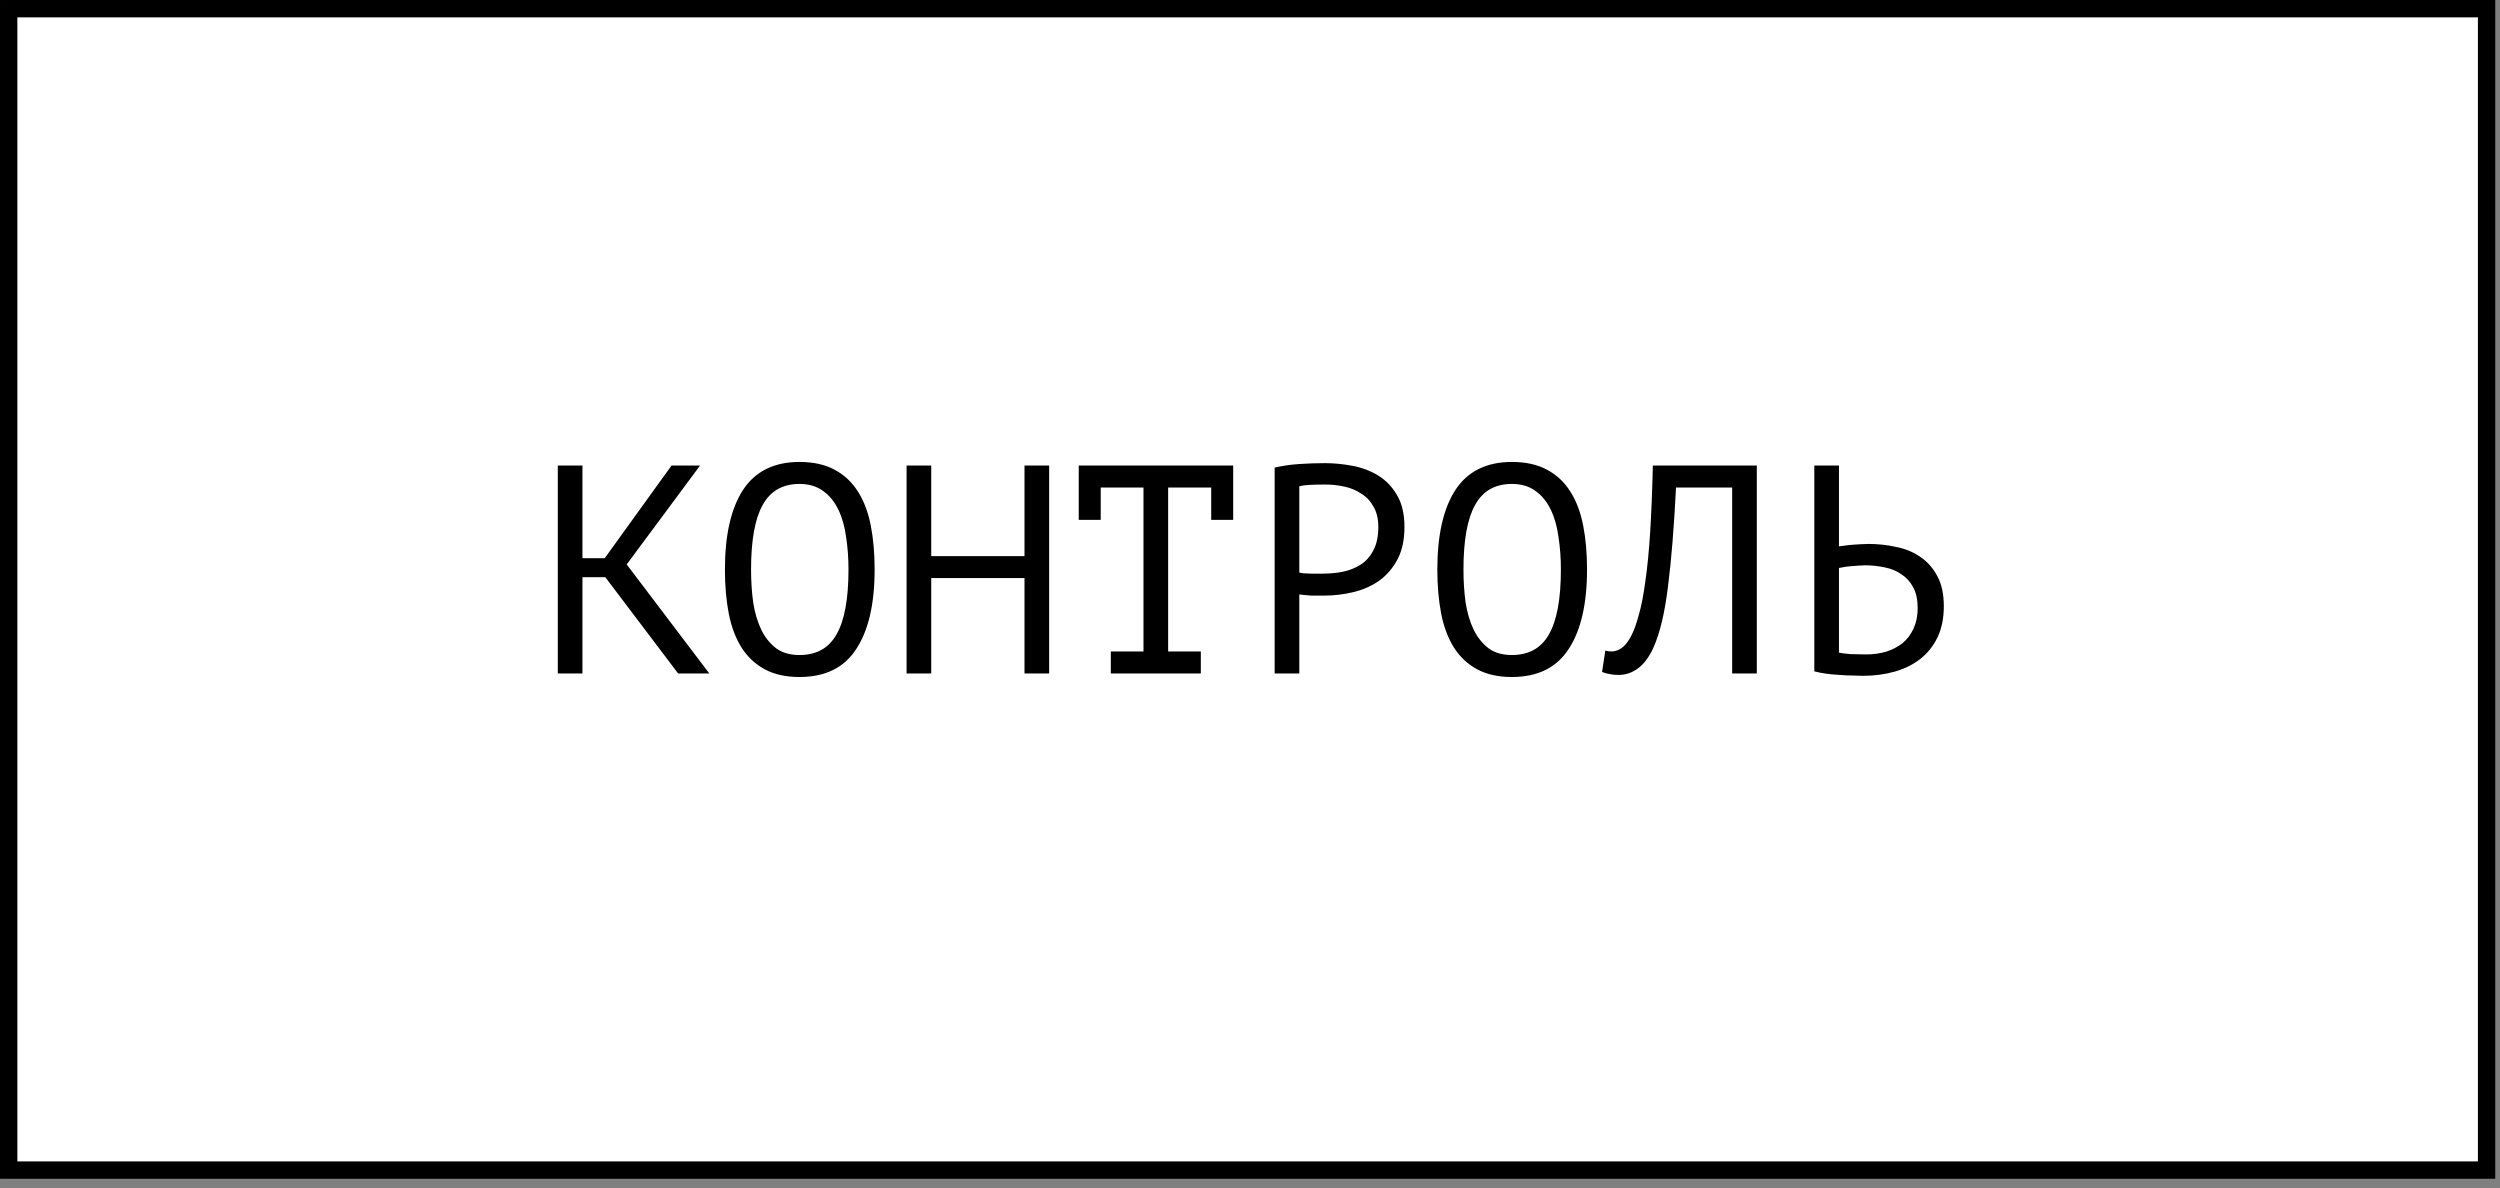
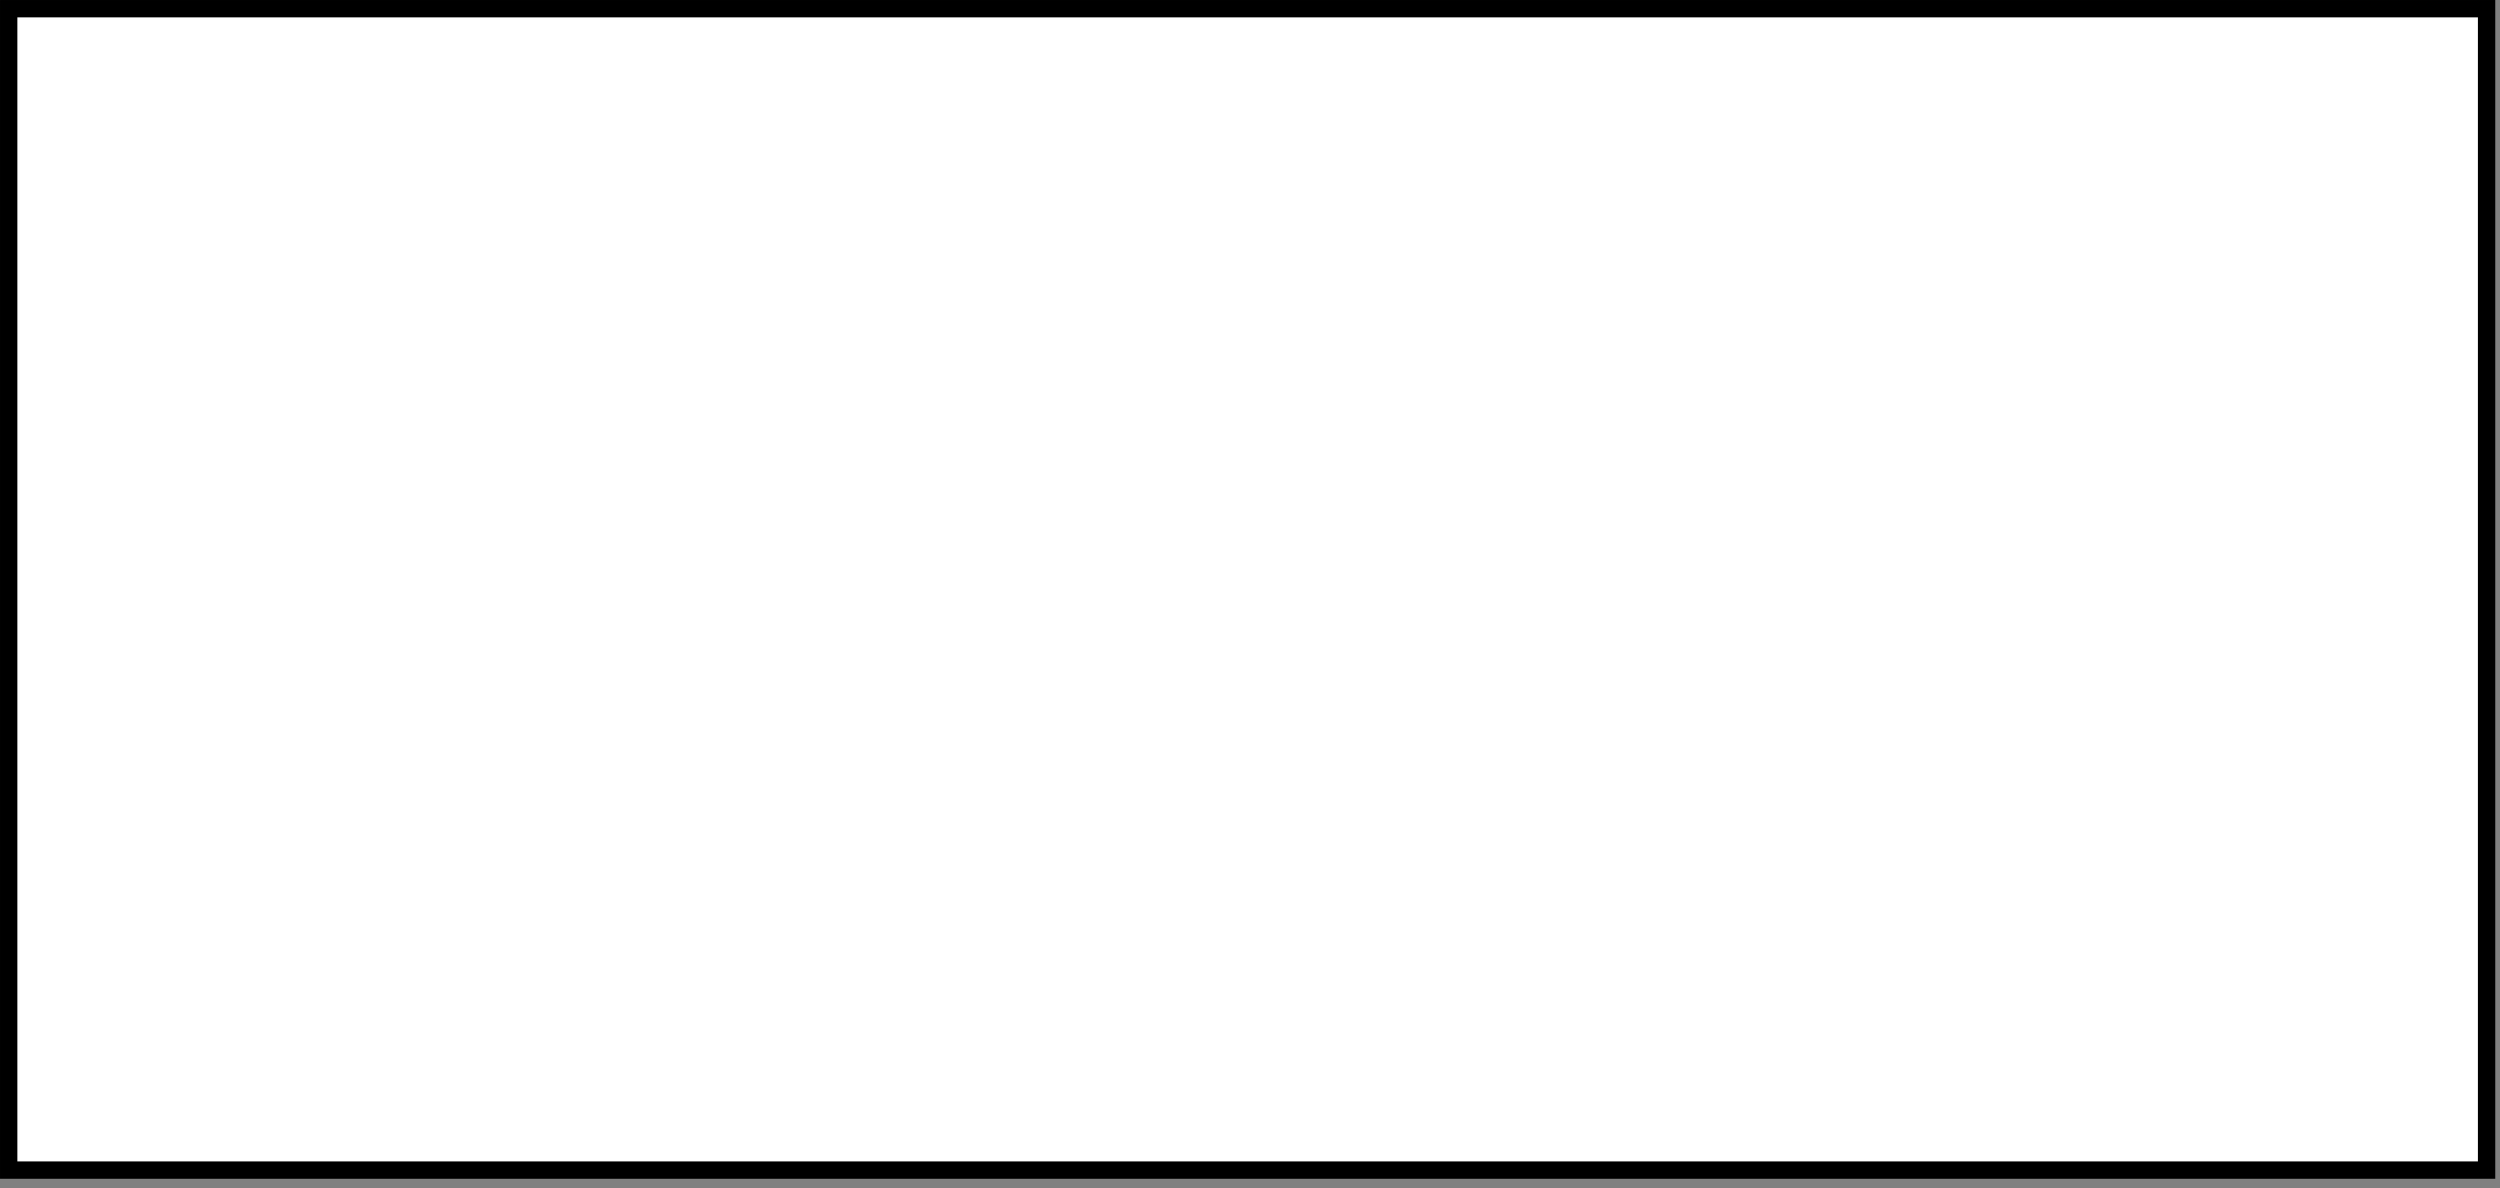
<svg xmlns="http://www.w3.org/2000/svg" width="101" height="48" viewBox="0 0 101 48" fill="none">
  <rect x="0" y="0" width="101" height="48" fill="#808080" stroke="none" />
  <rect x="0.351" y="0.351" width="100.107" height="46.921" fill="white" stroke="black" stroke-width="0.701" />
-   <path d="M24.455 23.319H23.531V27.207H22.535V18.807H23.531V22.551H24.431L27.131 18.807H28.283L25.319 22.803L28.655 27.207H27.395L24.455 23.319ZM29.287 23.007C29.287 21.615 29.531 20.543 30.019 19.791C30.515 19.039 31.275 18.663 32.299 18.663C32.859 18.663 33.331 18.767 33.715 18.975C34.107 19.183 34.423 19.479 34.663 19.863C34.903 20.239 35.075 20.695 35.179 21.231C35.283 21.759 35.335 22.351 35.335 23.007C35.335 24.399 35.087 25.471 34.591 26.223C34.103 26.975 33.339 27.351 32.299 27.351C31.747 27.351 31.279 27.247 30.895 27.039C30.511 26.831 30.199 26.539 29.959 26.163C29.719 25.779 29.547 25.323 29.443 24.795C29.339 24.259 29.287 23.663 29.287 23.007ZM30.343 23.007C30.343 23.471 30.371 23.911 30.427 24.327C30.491 24.743 30.599 25.111 30.751 25.431C30.903 25.743 31.103 25.995 31.351 26.187C31.599 26.371 31.915 26.463 32.299 26.463C32.987 26.463 33.487 26.183 33.799 25.623C34.119 25.063 34.279 24.191 34.279 23.007C34.279 22.551 34.247 22.115 34.183 21.699C34.127 21.275 34.023 20.907 33.871 20.595C33.719 20.275 33.515 20.023 33.259 19.839C33.003 19.647 32.683 19.551 32.299 19.551C31.619 19.551 31.123 19.835 30.811 20.403C30.499 20.963 30.343 21.831 30.343 23.007ZM41.39 23.355H37.622V27.207H36.626V18.807H37.622V22.467H41.39V18.807H42.386V27.207H41.39V23.355ZM43.581 18.807H49.821V21.003H48.933V19.695H47.193V26.319H48.513V27.207H44.877V26.319H46.197V19.695H44.469V21.003H43.581V18.807ZM51.496 18.891C51.8 18.819 52.129 18.771 52.48 18.747C52.833 18.723 53.181 18.711 53.525 18.711C53.892 18.711 54.264 18.747 54.641 18.819C55.025 18.891 55.373 19.023 55.684 19.215C55.996 19.407 56.248 19.671 56.441 20.007C56.641 20.343 56.74 20.771 56.74 21.291C56.74 21.803 56.648 22.235 56.465 22.587C56.281 22.939 56.036 23.227 55.733 23.451C55.428 23.667 55.081 23.823 54.688 23.919C54.297 24.015 53.892 24.063 53.477 24.063C53.437 24.063 53.368 24.063 53.273 24.063C53.184 24.063 53.089 24.063 52.984 24.063C52.889 24.055 52.792 24.047 52.697 24.039C52.6 24.031 52.532 24.023 52.492 24.015V27.207H51.496V18.891ZM53.548 19.575C53.34 19.575 53.141 19.579 52.949 19.587C52.757 19.595 52.605 19.615 52.492 19.647V23.127C52.532 23.143 52.596 23.155 52.684 23.163C52.773 23.163 52.864 23.167 52.961 23.175C53.056 23.175 53.148 23.175 53.236 23.175C53.325 23.175 53.389 23.175 53.428 23.175C53.7 23.175 53.968 23.151 54.233 23.103C54.505 23.047 54.748 22.951 54.965 22.815C55.181 22.679 55.352 22.487 55.48 22.239C55.617 21.991 55.684 21.675 55.684 21.291C55.684 20.963 55.62 20.691 55.492 20.475C55.373 20.251 55.209 20.075 55.001 19.947C54.8 19.811 54.572 19.715 54.316 19.659C54.06 19.603 53.804 19.575 53.548 19.575ZM58.068 23.007C58.068 21.615 58.312 20.543 58.8 19.791C59.296 19.039 60.056 18.663 61.08 18.663C61.64 18.663 62.112 18.767 62.496 18.975C62.888 19.183 63.204 19.479 63.444 19.863C63.684 20.239 63.856 20.695 63.96 21.231C64.064 21.759 64.116 22.351 64.116 23.007C64.116 24.399 63.868 25.471 63.372 26.223C62.884 26.975 62.12 27.351 61.08 27.351C60.528 27.351 60.06 27.247 59.676 27.039C59.292 26.831 58.98 26.539 58.74 26.163C58.5 25.779 58.328 25.323 58.224 24.795C58.12 24.259 58.068 23.663 58.068 23.007ZM59.124 23.007C59.124 23.471 59.152 23.911 59.208 24.327C59.272 24.743 59.38 25.111 59.532 25.431C59.684 25.743 59.884 25.995 60.132 26.187C60.38 26.371 60.696 26.463 61.08 26.463C61.768 26.463 62.268 26.183 62.58 25.623C62.9 25.063 63.06 24.191 63.06 23.007C63.06 22.551 63.028 22.115 62.964 21.699C62.908 21.275 62.804 20.907 62.652 20.595C62.5 20.275 62.296 20.023 62.04 19.839C61.784 19.647 61.464 19.551 61.08 19.551C60.4 19.551 59.904 19.835 59.592 20.403C59.28 20.963 59.124 21.831 59.124 23.007ZM69.979 19.695H67.711C67.631 21.295 67.523 22.627 67.387 23.691C67.259 24.747 67.063 25.571 66.799 26.163C66.623 26.547 66.415 26.827 66.175 27.003C65.935 27.179 65.675 27.267 65.395 27.267C65.251 27.267 65.127 27.255 65.023 27.231C64.919 27.215 64.819 27.187 64.723 27.147L64.855 26.283C64.935 26.307 65.019 26.319 65.107 26.319C65.243 26.319 65.375 26.275 65.503 26.187C65.639 26.099 65.771 25.935 65.899 25.695C66.011 25.479 66.115 25.191 66.211 24.831C66.315 24.471 66.403 24.015 66.475 23.463C66.555 22.911 66.619 22.255 66.667 21.495C66.715 20.727 66.751 19.831 66.775 18.807H70.975V27.207H69.979V19.695ZM73.298 18.807H74.294V22.071C74.334 22.063 74.402 22.055 74.498 22.047C74.594 22.031 74.698 22.019 74.81 22.011C74.922 22.003 75.038 21.995 75.158 21.987C75.278 21.979 75.386 21.975 75.482 21.975C75.866 21.975 76.238 22.015 76.598 22.095C76.966 22.167 77.29 22.299 77.57 22.491C77.858 22.683 78.09 22.943 78.266 23.271C78.442 23.591 78.53 23.999 78.53 24.495C78.53 24.975 78.446 25.391 78.278 25.743C78.11 26.095 77.878 26.387 77.582 26.619C77.286 26.851 76.938 27.023 76.538 27.135C76.146 27.247 75.718 27.303 75.254 27.303C75.142 27.303 75.006 27.299 74.846 27.291C74.686 27.291 74.514 27.283 74.33 27.267C74.154 27.259 73.974 27.243 73.79 27.219C73.614 27.195 73.45 27.163 73.298 27.123V18.807ZM75.386 26.439C75.674 26.439 75.942 26.403 76.19 26.331C76.446 26.251 76.67 26.135 76.862 25.983C77.054 25.823 77.202 25.627 77.306 25.395C77.418 25.155 77.474 24.879 77.474 24.567C77.474 24.231 77.414 23.951 77.294 23.727C77.174 23.503 77.014 23.327 76.814 23.199C76.622 23.063 76.398 22.971 76.142 22.923C75.886 22.867 75.622 22.839 75.35 22.839C75.278 22.839 75.19 22.843 75.086 22.851C74.982 22.859 74.878 22.867 74.774 22.875C74.67 22.883 74.574 22.895 74.486 22.911C74.398 22.927 74.334 22.939 74.294 22.947V26.367C74.406 26.391 74.566 26.411 74.774 26.427C74.982 26.435 75.186 26.439 75.386 26.439Z" fill="black" />
</svg>